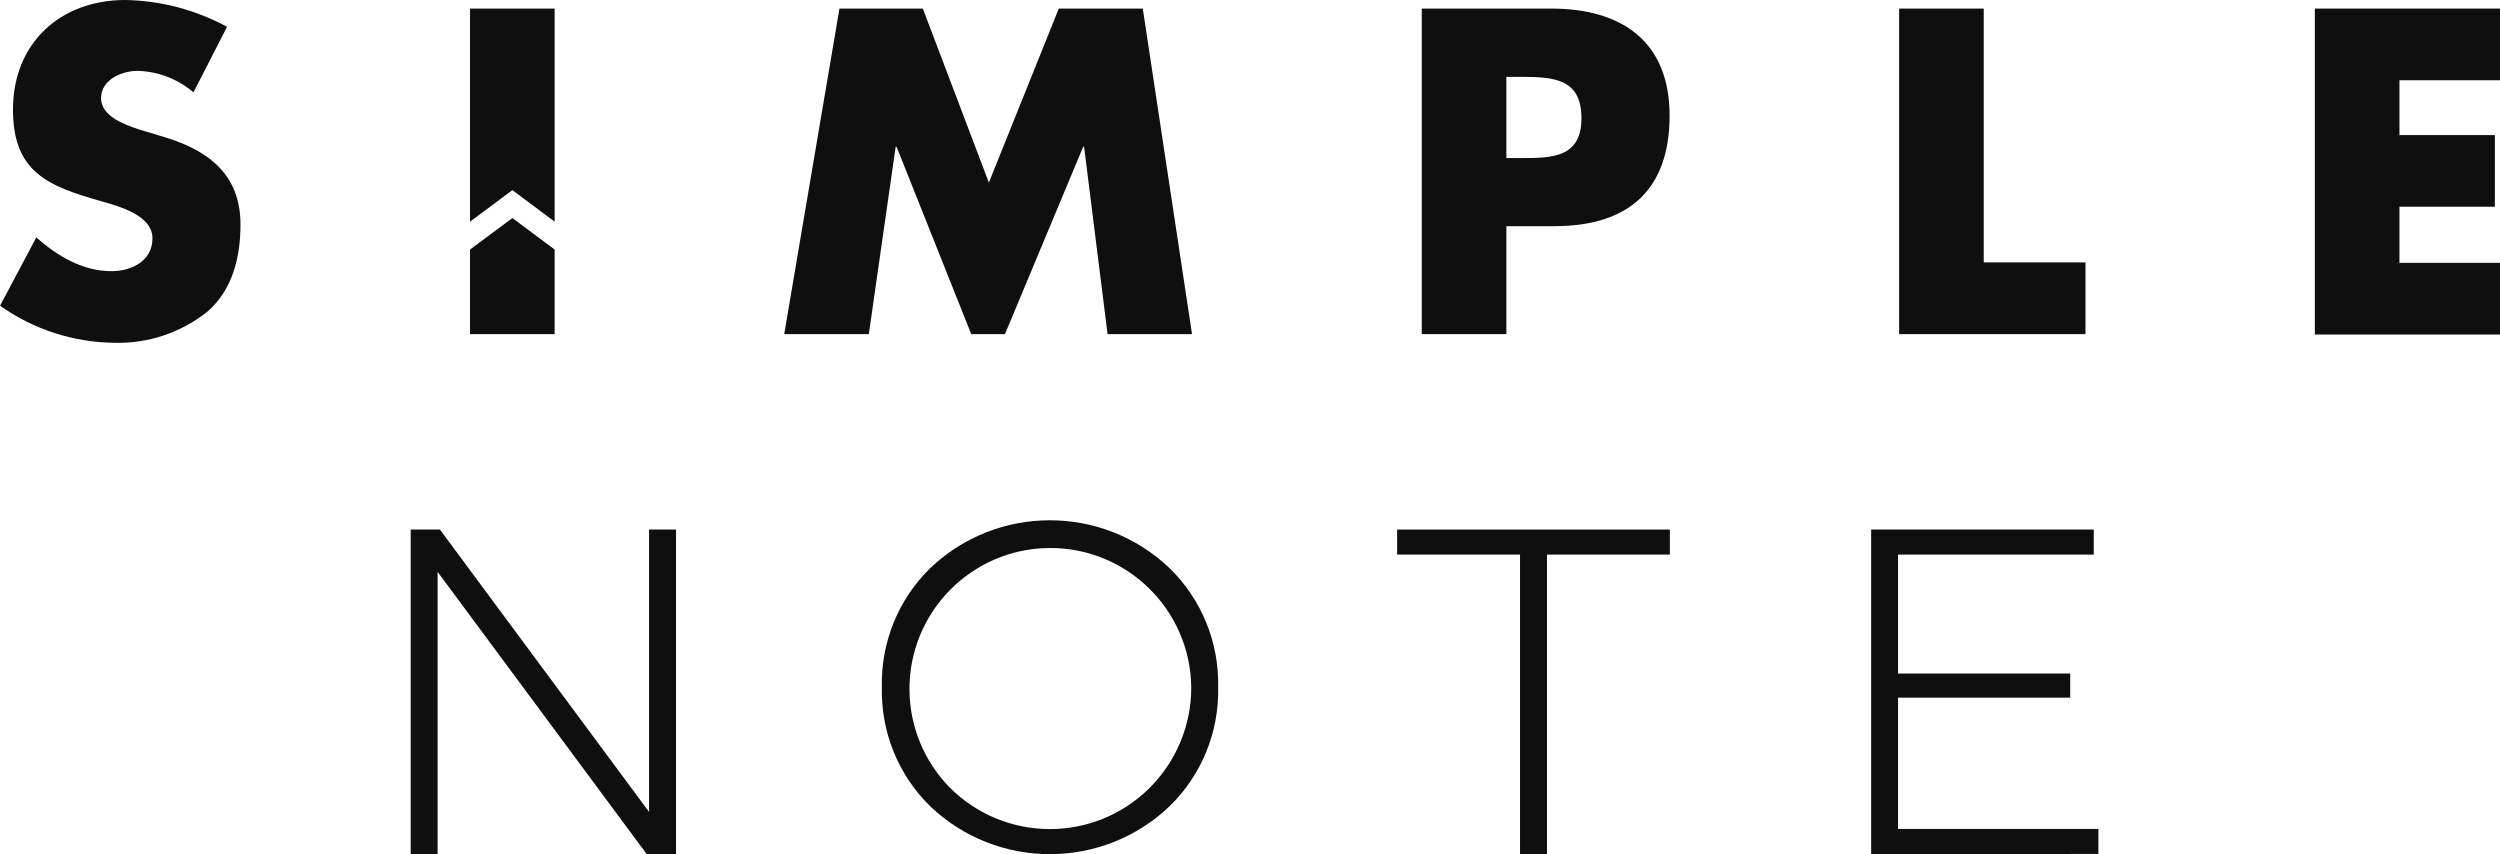
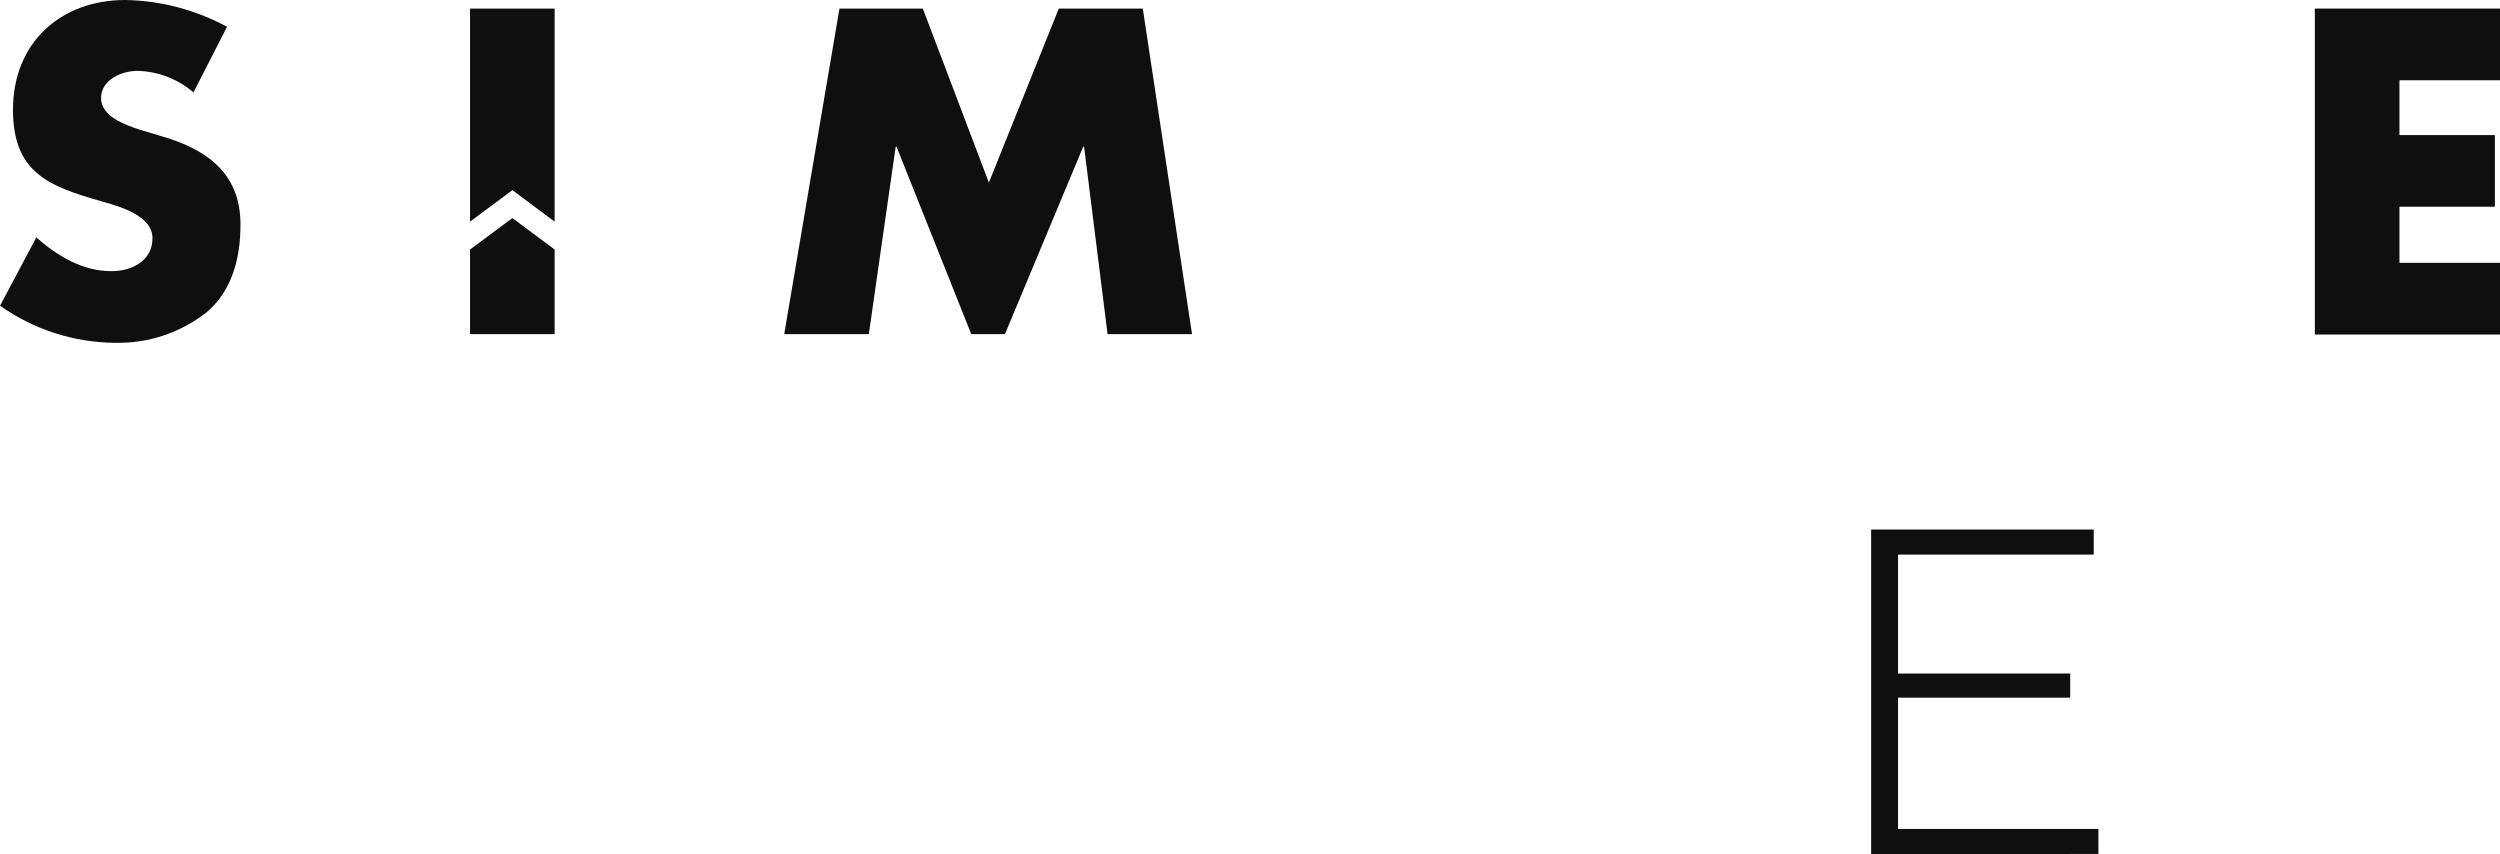
<svg xmlns="http://www.w3.org/2000/svg" id="_レイヤー_2" viewBox="0 0 483.38 165.18">
  <defs>
    <style>.cls-1{fill:#0f0f10;stroke-width:0px;}</style>
  </defs>
  <g id="_レイヤー_2-2">
-     <path class="cls-1" d="M79.41,165.17v-62.78h5.65l40.44,54.6v-54.6h5.21v62.78h-5.65l-40.45-54.6v54.62h-5.19v-.02Z" />
-     <path class="cls-1" d="M226.16,155.87c-12.95,12.38-33.37,12.38-46.33,0-6.16-6.04-9.53-14.38-9.32-23-.21-8.63,3.16-16.95,9.32-22.99,12.95-12.38,33.37-12.38,46.33,0,6.17,6.02,9.58,14.36,9.37,22.99.21,8.64-3.19,16.97-9.37,23ZM183.61,152.24c10.64,10.7,27.95,10.76,38.65.12,5.19-5.16,8.1-12.18,8.07-19.49-.18-15.04-12.53-27.09-27.57-26.91-15.04.18-27.09,12.53-26.91,27.57.09,7.01,2.86,13.71,7.76,18.72v-.02Z" />
-     <path class="cls-1" d="M270.14,107.23v-4.84h52.73v4.84h-23.76v57.93h-5.21v-57.93h-23.76Z" />
    <path class="cls-1" d="M361.79,165.17v-62.78h43.04v4.84h-37.84v23h33.29v4.66h-33.29v25.38h38.74v4.84l-43.95.05Z" />
    <path class="cls-1" d="M37.4,17.86c-3.03-2.6-6.86-4.07-10.85-4.16-3.03,0-7.01,1.74-7.01,5.25s4.42,5.09,7.25,6.05l4.18,1.26c8.76,2.5,15.53,7.04,15.53,17.15,0,6.27-1.51,12.68-6.51,16.94-5.09,4.01-11.41,6.11-17.87,5.93-7.93-.08-15.65-2.59-22.11-7.17l7.01-13.2c4.1,3.6,8.93,6.52,14.53,6.52,3.84,0,7.93-1.92,7.93-6.36s-6.43-6.17-9.93-7.17c-10.28-2.92-17.04-5.6-17.04-17.71,0-12.83,9.11-21.19,21.72-21.19,6.87.12,13.62,1.91,19.67,5.18l-6.49,12.68Z" />
    <path class="cls-1" d="M162.31,1.66h16.12l12.77,33.64L204.72,1.66h16.24l9.52,62.94h-16.33l-4.54-36.23h-.17l-15.13,36.23h-6.52l-14.44-36.23h-.17l-5.19,36.23h-16.36L162.31,1.66Z" />
-     <path class="cls-1" d="M274.9,1.66h25.05c13.53,0,22.87,6.27,22.87,20.7s-8.01,21.37-22.28,21.37h-9.28v20.87h-16.36V1.66ZM291.26,30.56h2.75c5.93,0,11.77,0,11.77-7.69s-5.42-8.01-11.77-8.01h-2.75v15.69Z" />
-     <path class="cls-1" d="M383.56,50.74h19.67v13.86h-36.03V1.66h16.36v49.08Z" />
    <path class="cls-1" d="M463.94,15.53v10.59h18.45v13.85h-18.45v10.85h19.45v13.86h-35.81V1.66h35.81v13.86h-19.45Z" />
    <polygon class="cls-1" points="99.07 36.76 107.24 42.86 107.24 1.66 90.88 1.66 90.88 42.86 99.07 36.76" />
    <polygon class="cls-1" points="99.07 42.16 90.88 48.25 90.88 64.61 107.24 64.61 107.24 48.25 99.07 42.16" />
  </g>
</svg>